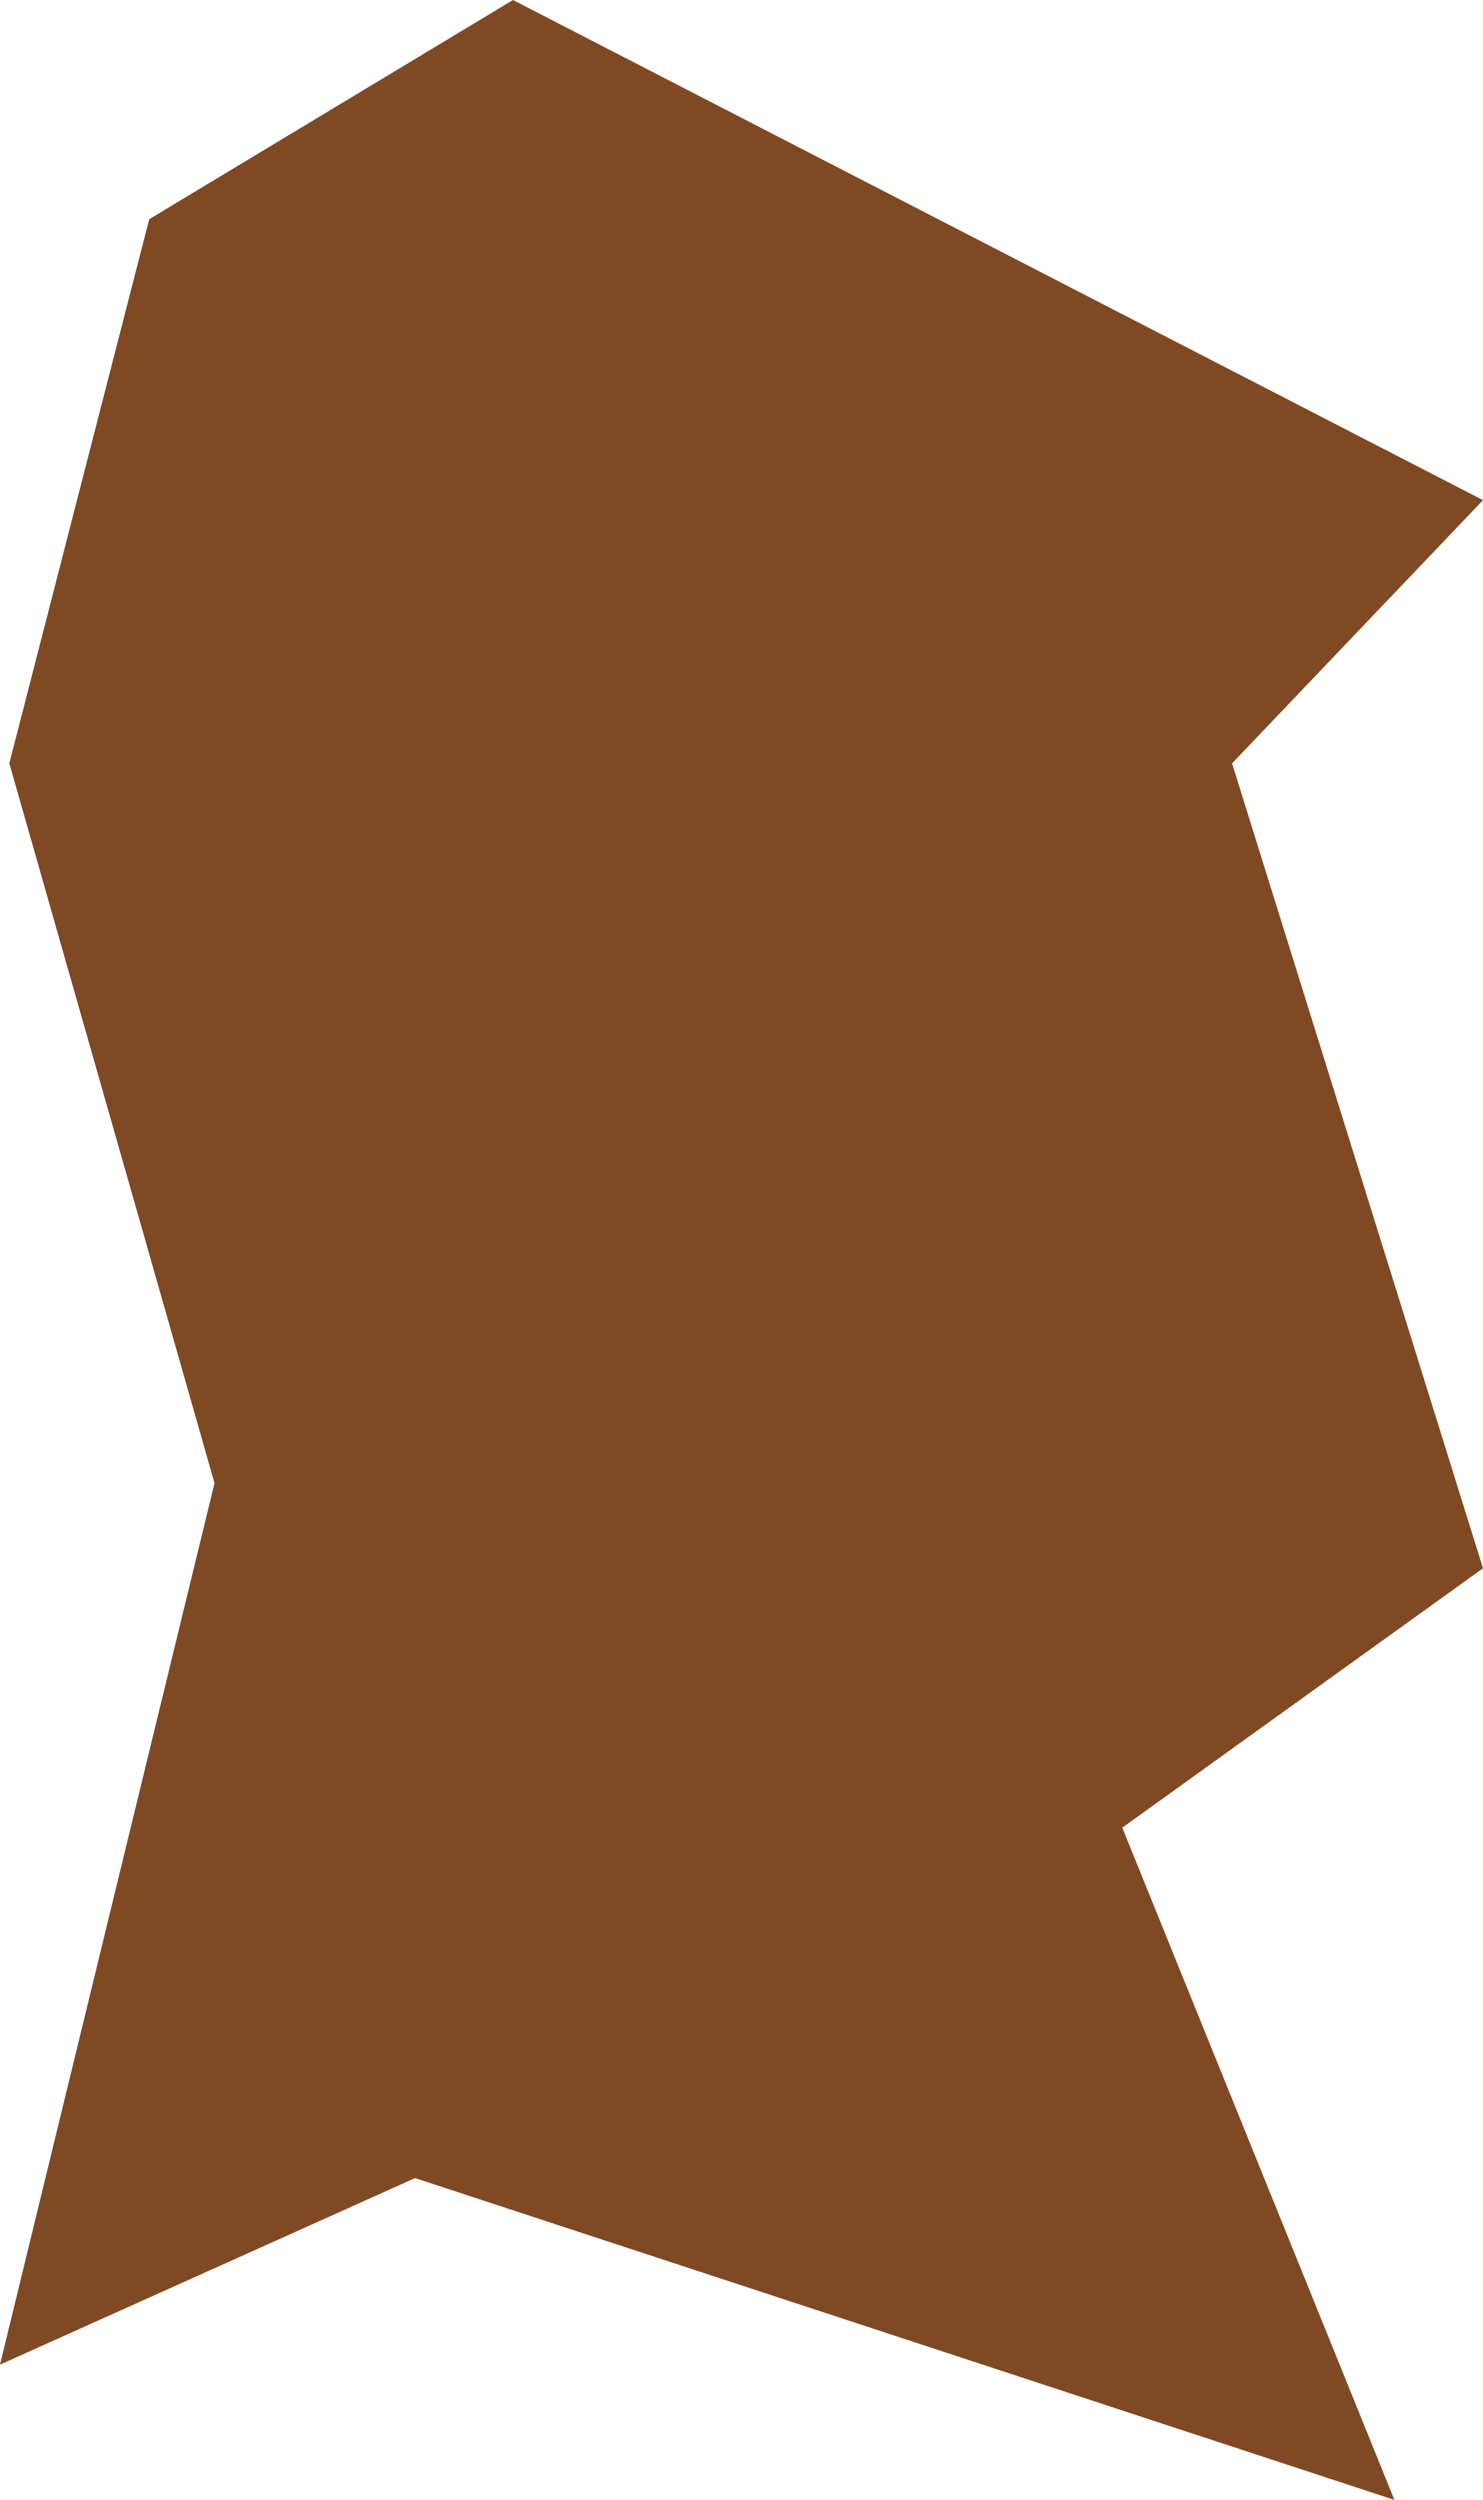
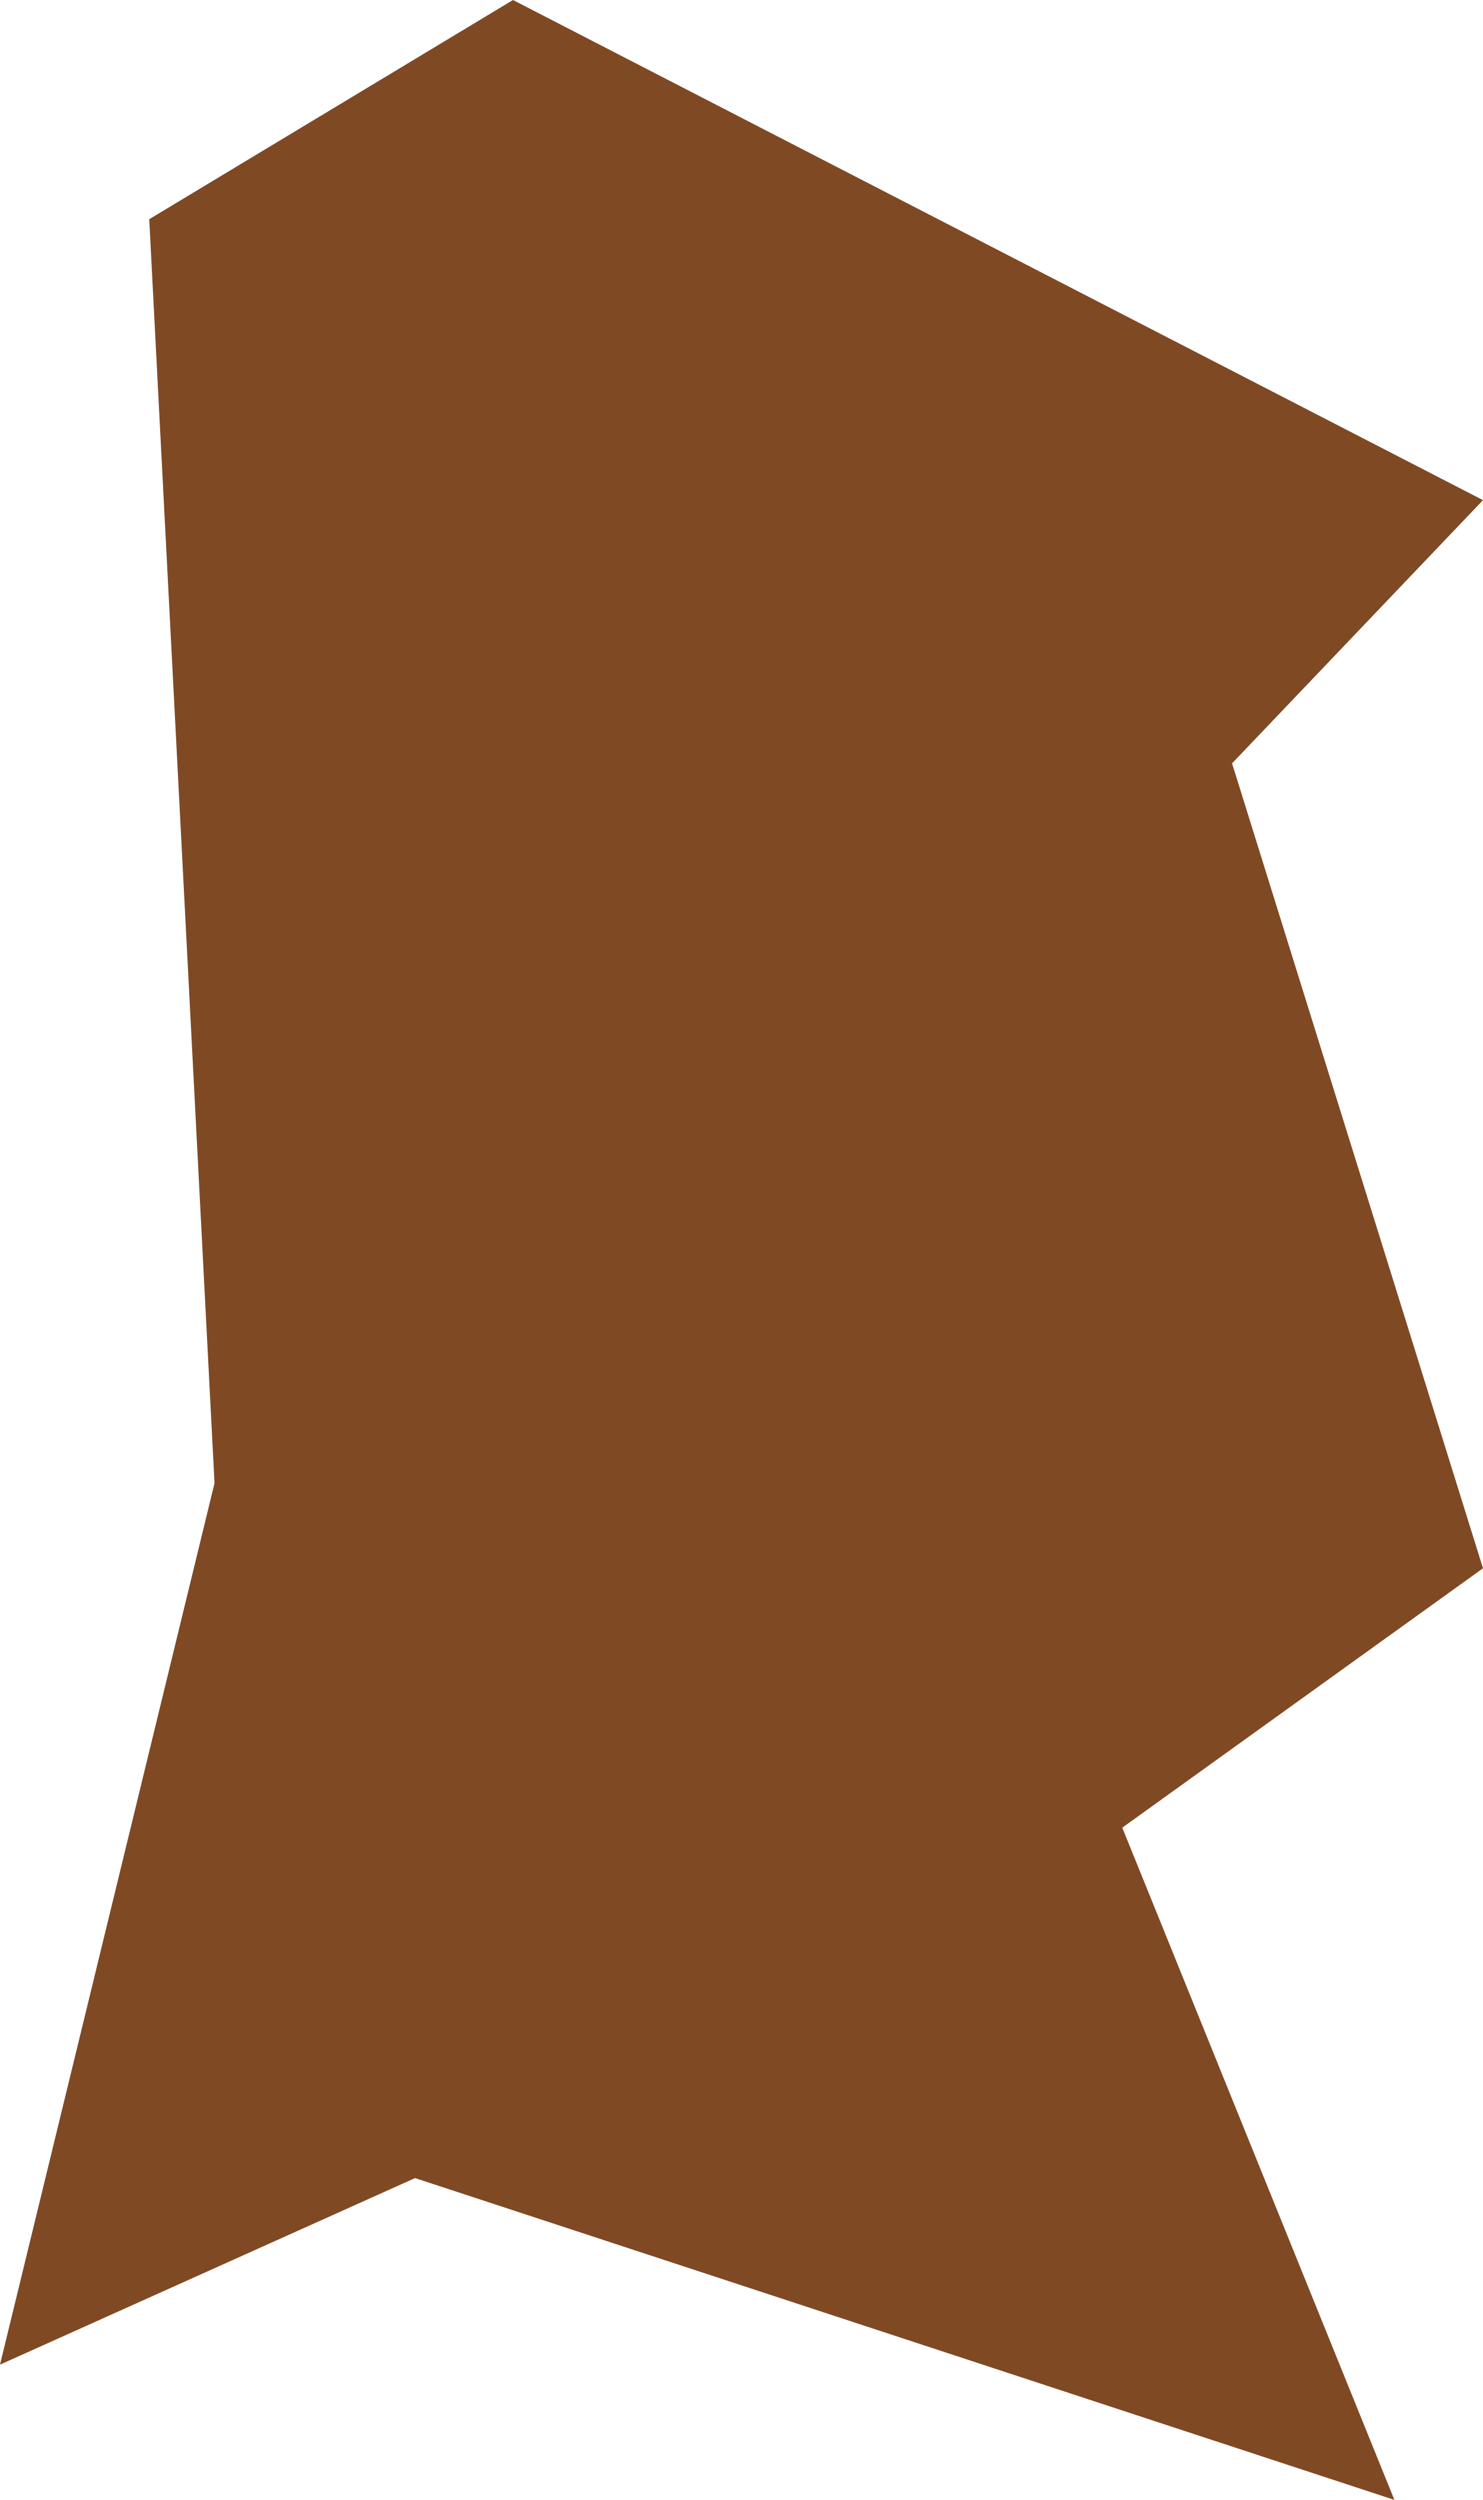
<svg xmlns="http://www.w3.org/2000/svg" width="159" height="268" viewBox="0 0 159 268" fill="none">
-   <path d="M55 0L16 23.5L1 81.836L23 159L0 253.5L44.5 233.5L149.5 268L120.325 195.934L159 168.125L132.096 81.836L159 53.618L55 0Z" fill="#7F4924" />
+   <path d="M55 0L16 23.5L23 159L0 253.5L44.5 233.5L149.5 268L120.325 195.934L159 168.125L132.096 81.836L159 53.618L55 0Z" fill="#7F4924" />
</svg>